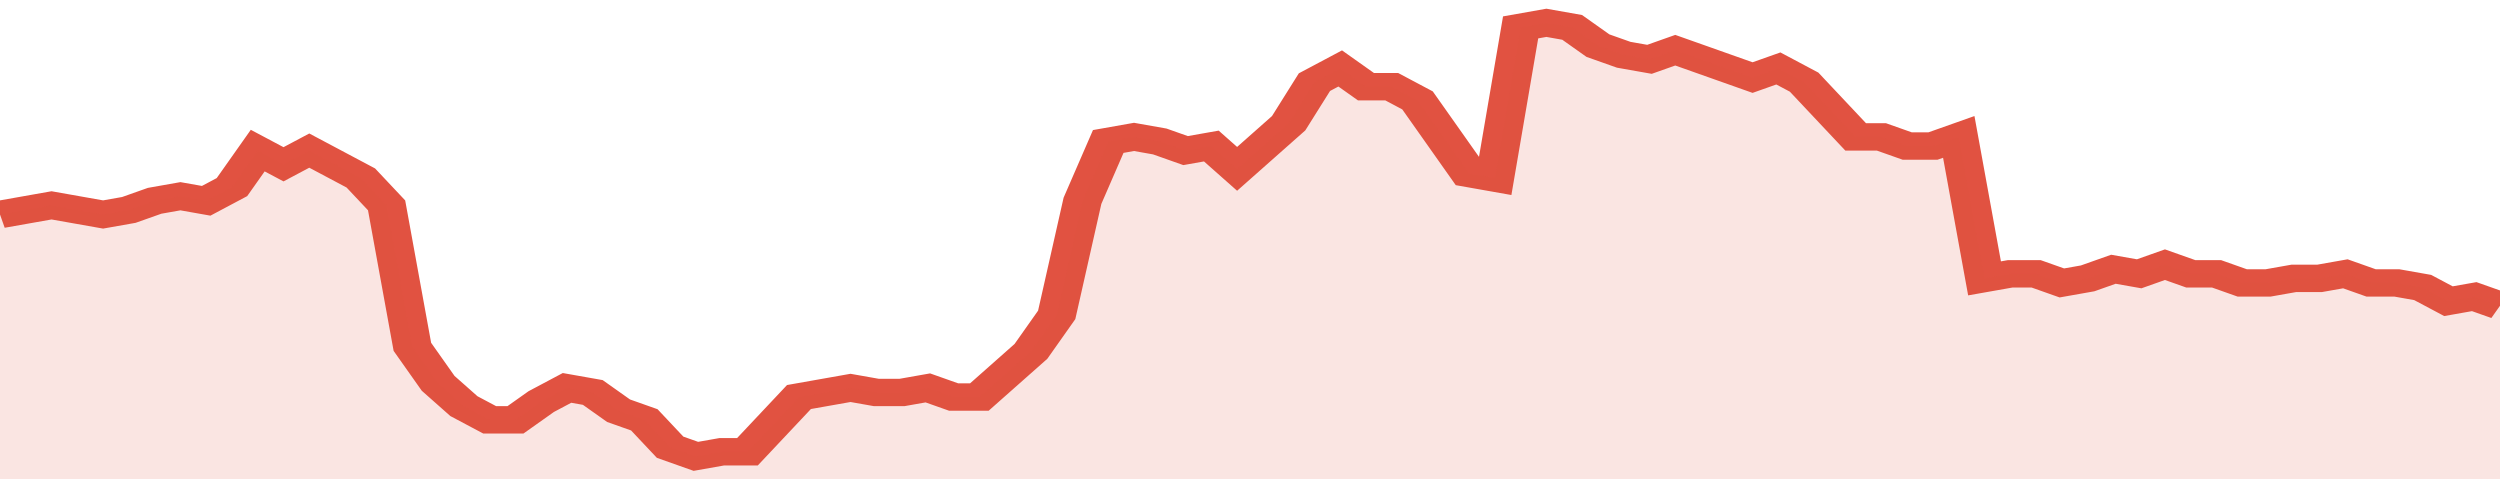
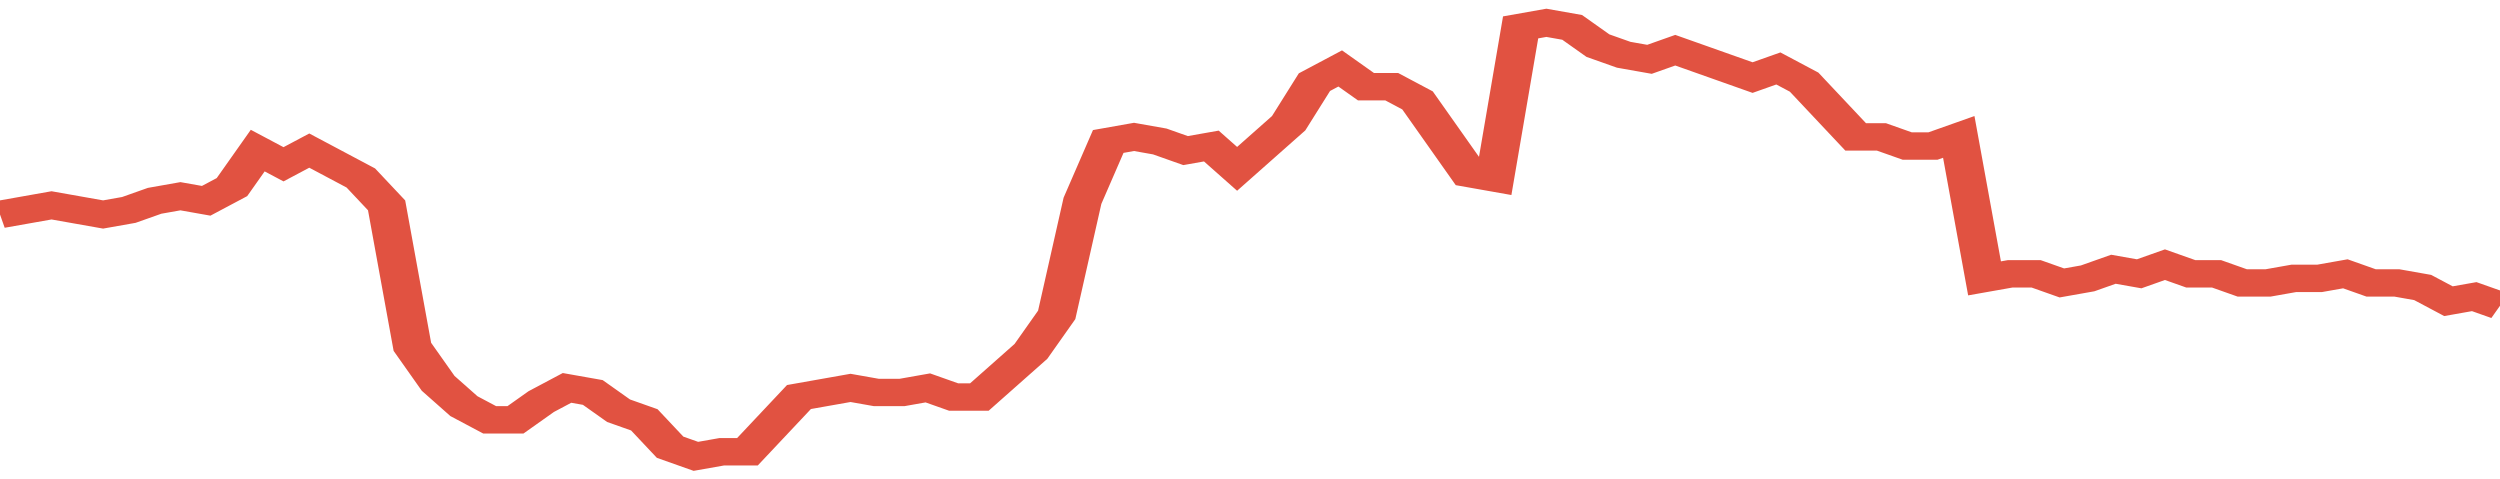
<svg xmlns="http://www.w3.org/2000/svg" viewBox="0 0 388 105" width="120" height="23" preserveAspectRatio="none">
  <polyline fill="none" stroke="#E15241" stroke-width="6" points="0, 47 4, 46 8, 45 12, 46 16, 47 20, 46 24, 44 28, 43 32, 44 36, 41 40, 33 44, 36 48, 33 52, 36 56, 39 60, 45 64, 76 68, 84 72, 89 76, 92 80, 92 84, 88 88, 85 92, 86 96, 90 100, 92 104, 98 108, 100 112, 99 116, 99 120, 93 124, 87 128, 86 132, 85 136, 86 140, 86 144, 85 148, 87 152, 87 156, 82 160, 77 164, 69 168, 44 172, 31 176, 30 180, 31 184, 33 188, 32 192, 37 196, 32 200, 27 204, 18 208, 15 212, 19 216, 19 220, 22 224, 30 228, 38 232, 39 236, 6 240, 5 244, 6 248, 10 252, 12 256, 13 260, 11 264, 13 268, 15 272, 17 276, 15 280, 18 284, 24 288, 30 292, 30 296, 32 300, 32 304, 30 308, 61 312, 60 316, 60 320, 62 324, 61 328, 59 332, 60 336, 58 340, 60 344, 60 348, 62 352, 62 356, 61 360, 61 364, 60 368, 62 372, 62 376, 63 380, 66 384, 65 388, 67 388, 67 "> </polyline>
-   <polygon fill="#E15241" opacity="0.15" points="0, 105 0, 47 4, 46 8, 45 12, 46 16, 47 20, 46 24, 44 28, 43 32, 44 36, 41 40, 33 44, 36 48, 33 52, 36 56, 39 60, 45 64, 76 68, 84 72, 89 76, 92 80, 92 84, 88 88, 85 92, 86 96, 90 100, 92 104, 98 108, 100 112, 99 116, 99 120, 93 124, 87 128, 86 132, 85 136, 86 140, 86 144, 85 148, 87 152, 87 156, 82 160, 77 164, 69 168, 44 172, 31 176, 30 180, 31 184, 33 188, 32 192, 37 196, 32 200, 27 204, 18 208, 15 212, 19 216, 19 220, 22 224, 30 228, 38 232, 39 236, 6 240, 5 244, 6 248, 10 252, 12 256, 13 260, 11 264, 13 268, 15 272, 17 276, 15 280, 18 284, 24 288, 30 292, 30 296, 32 300, 32 304, 30 308, 61 312, 60 316, 60 320, 62 324, 61 328, 59 332, 60 336, 58 340, 60 344, 60 348, 62 352, 62 356, 61 360, 61 364, 60 368, 62 372, 62 376, 63 380, 66 384, 65 388, 67 388, 105 " />
</svg>